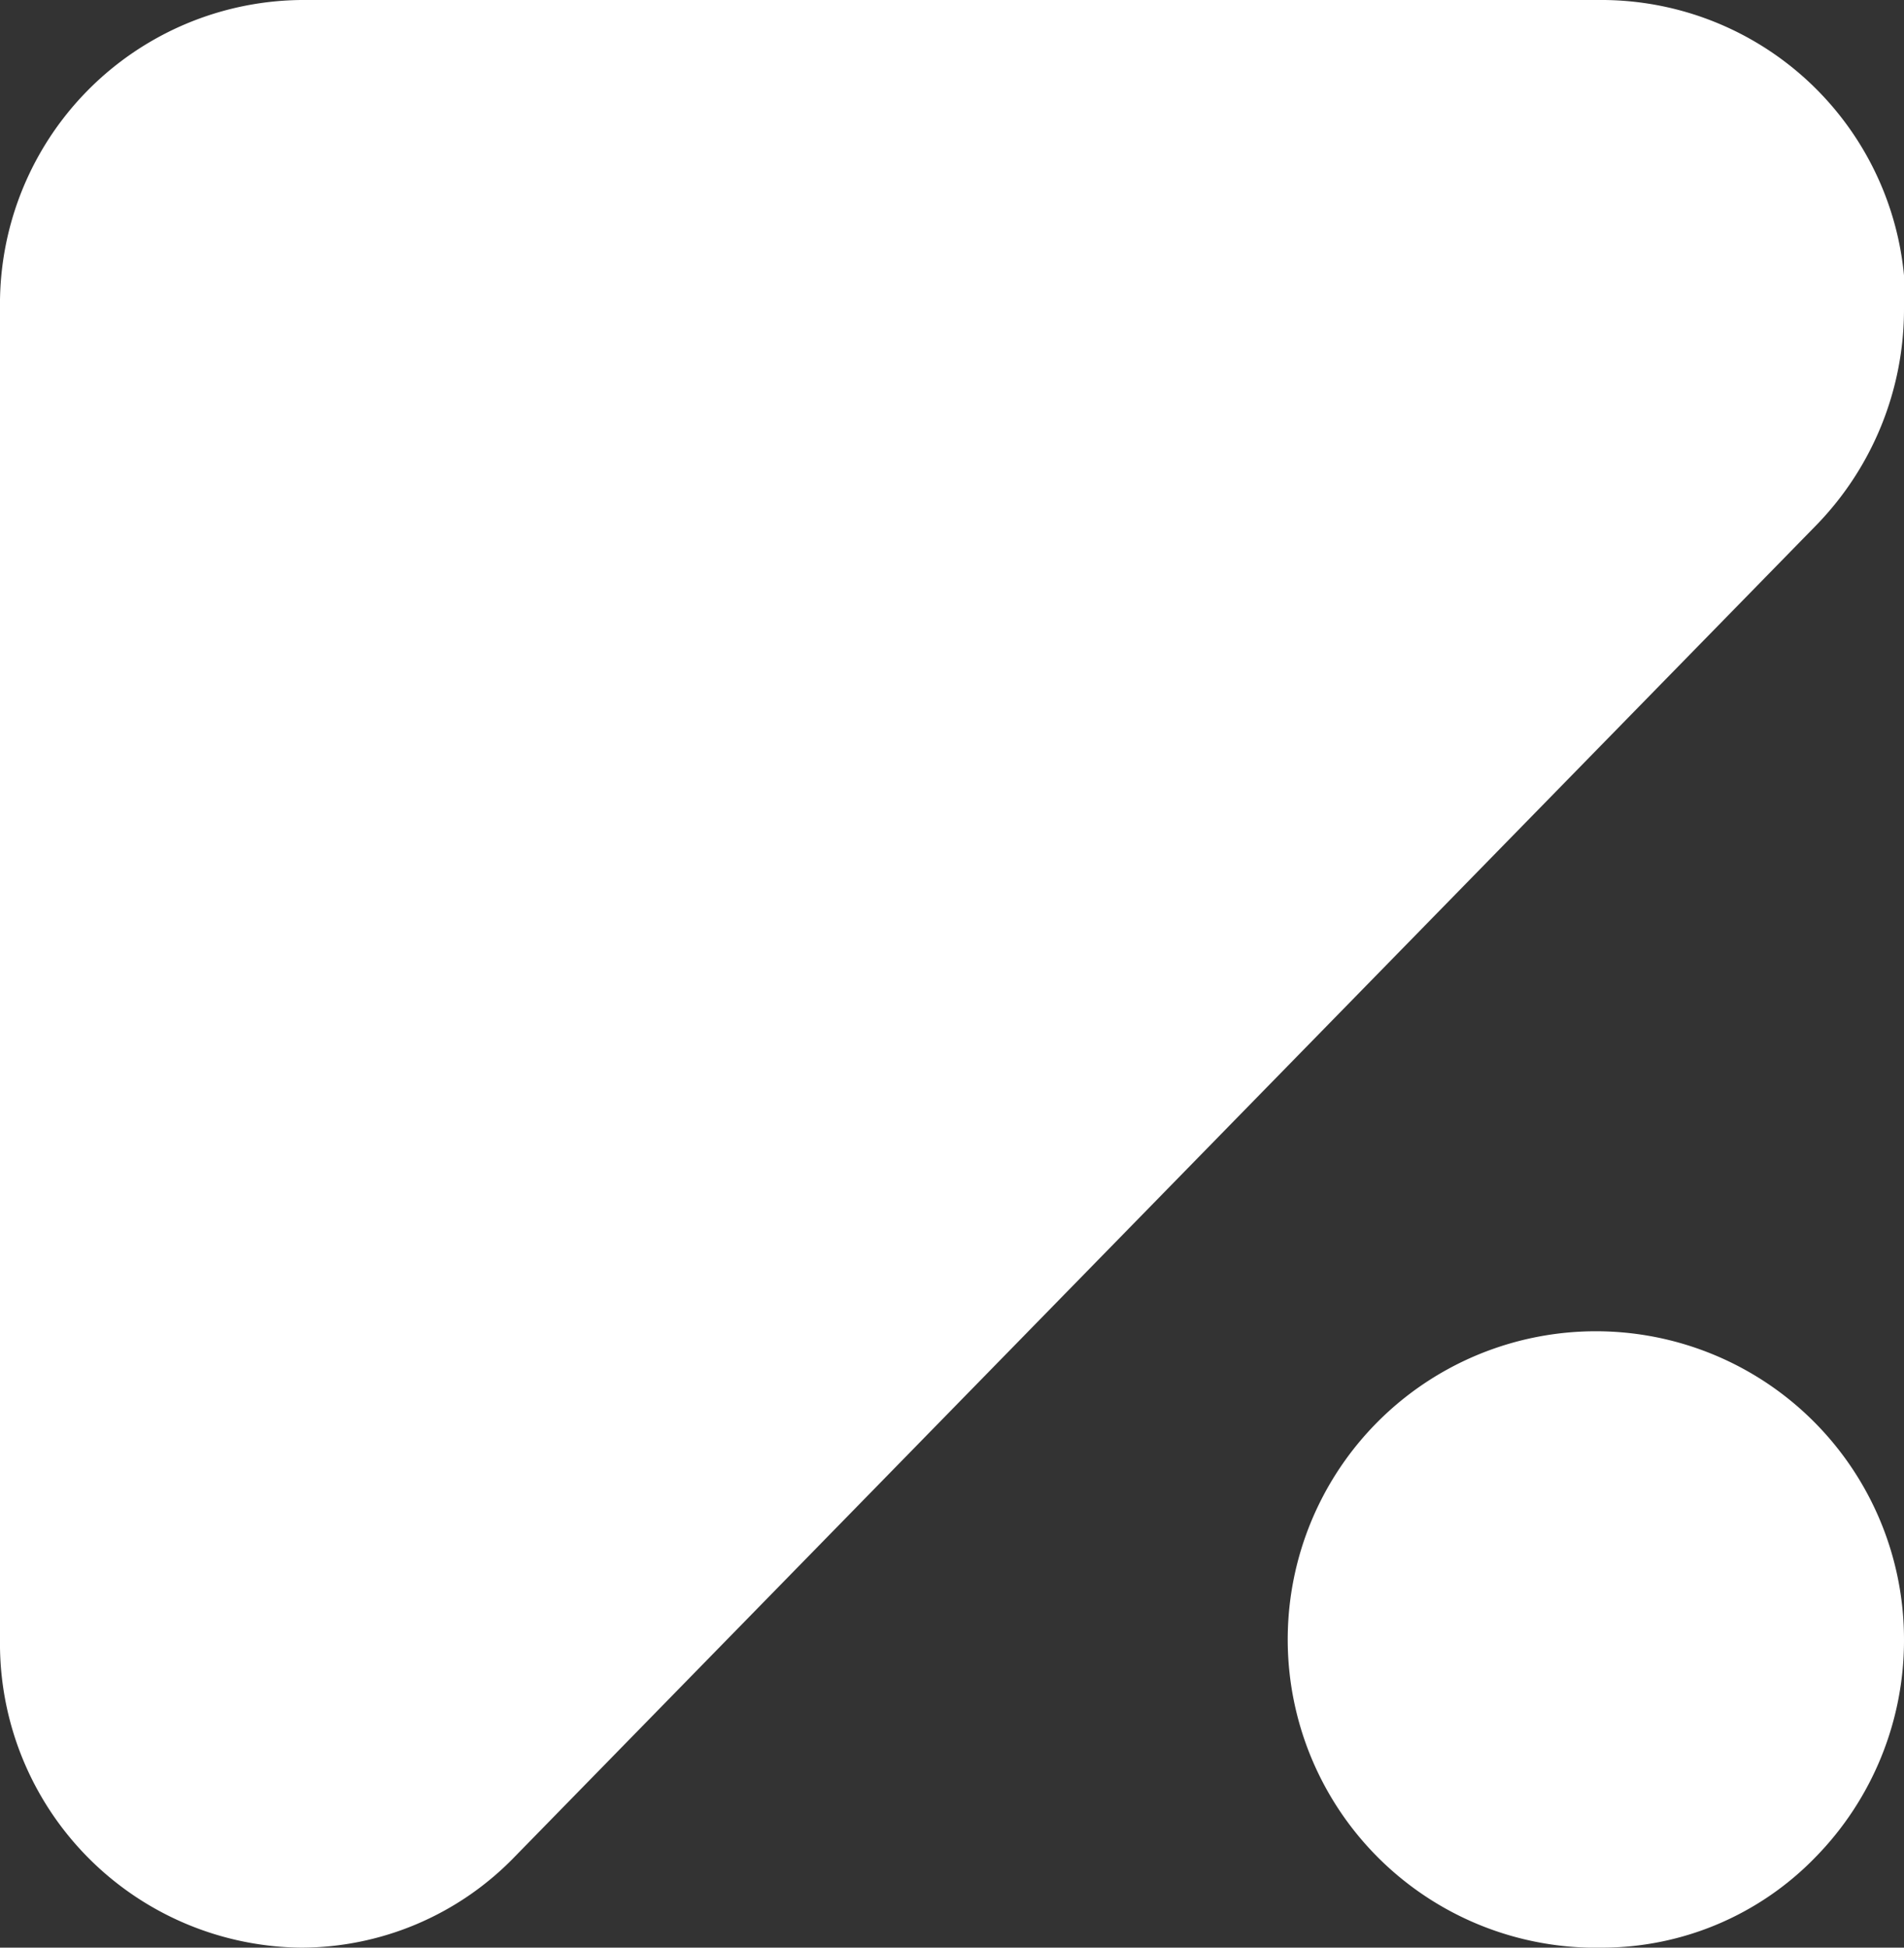
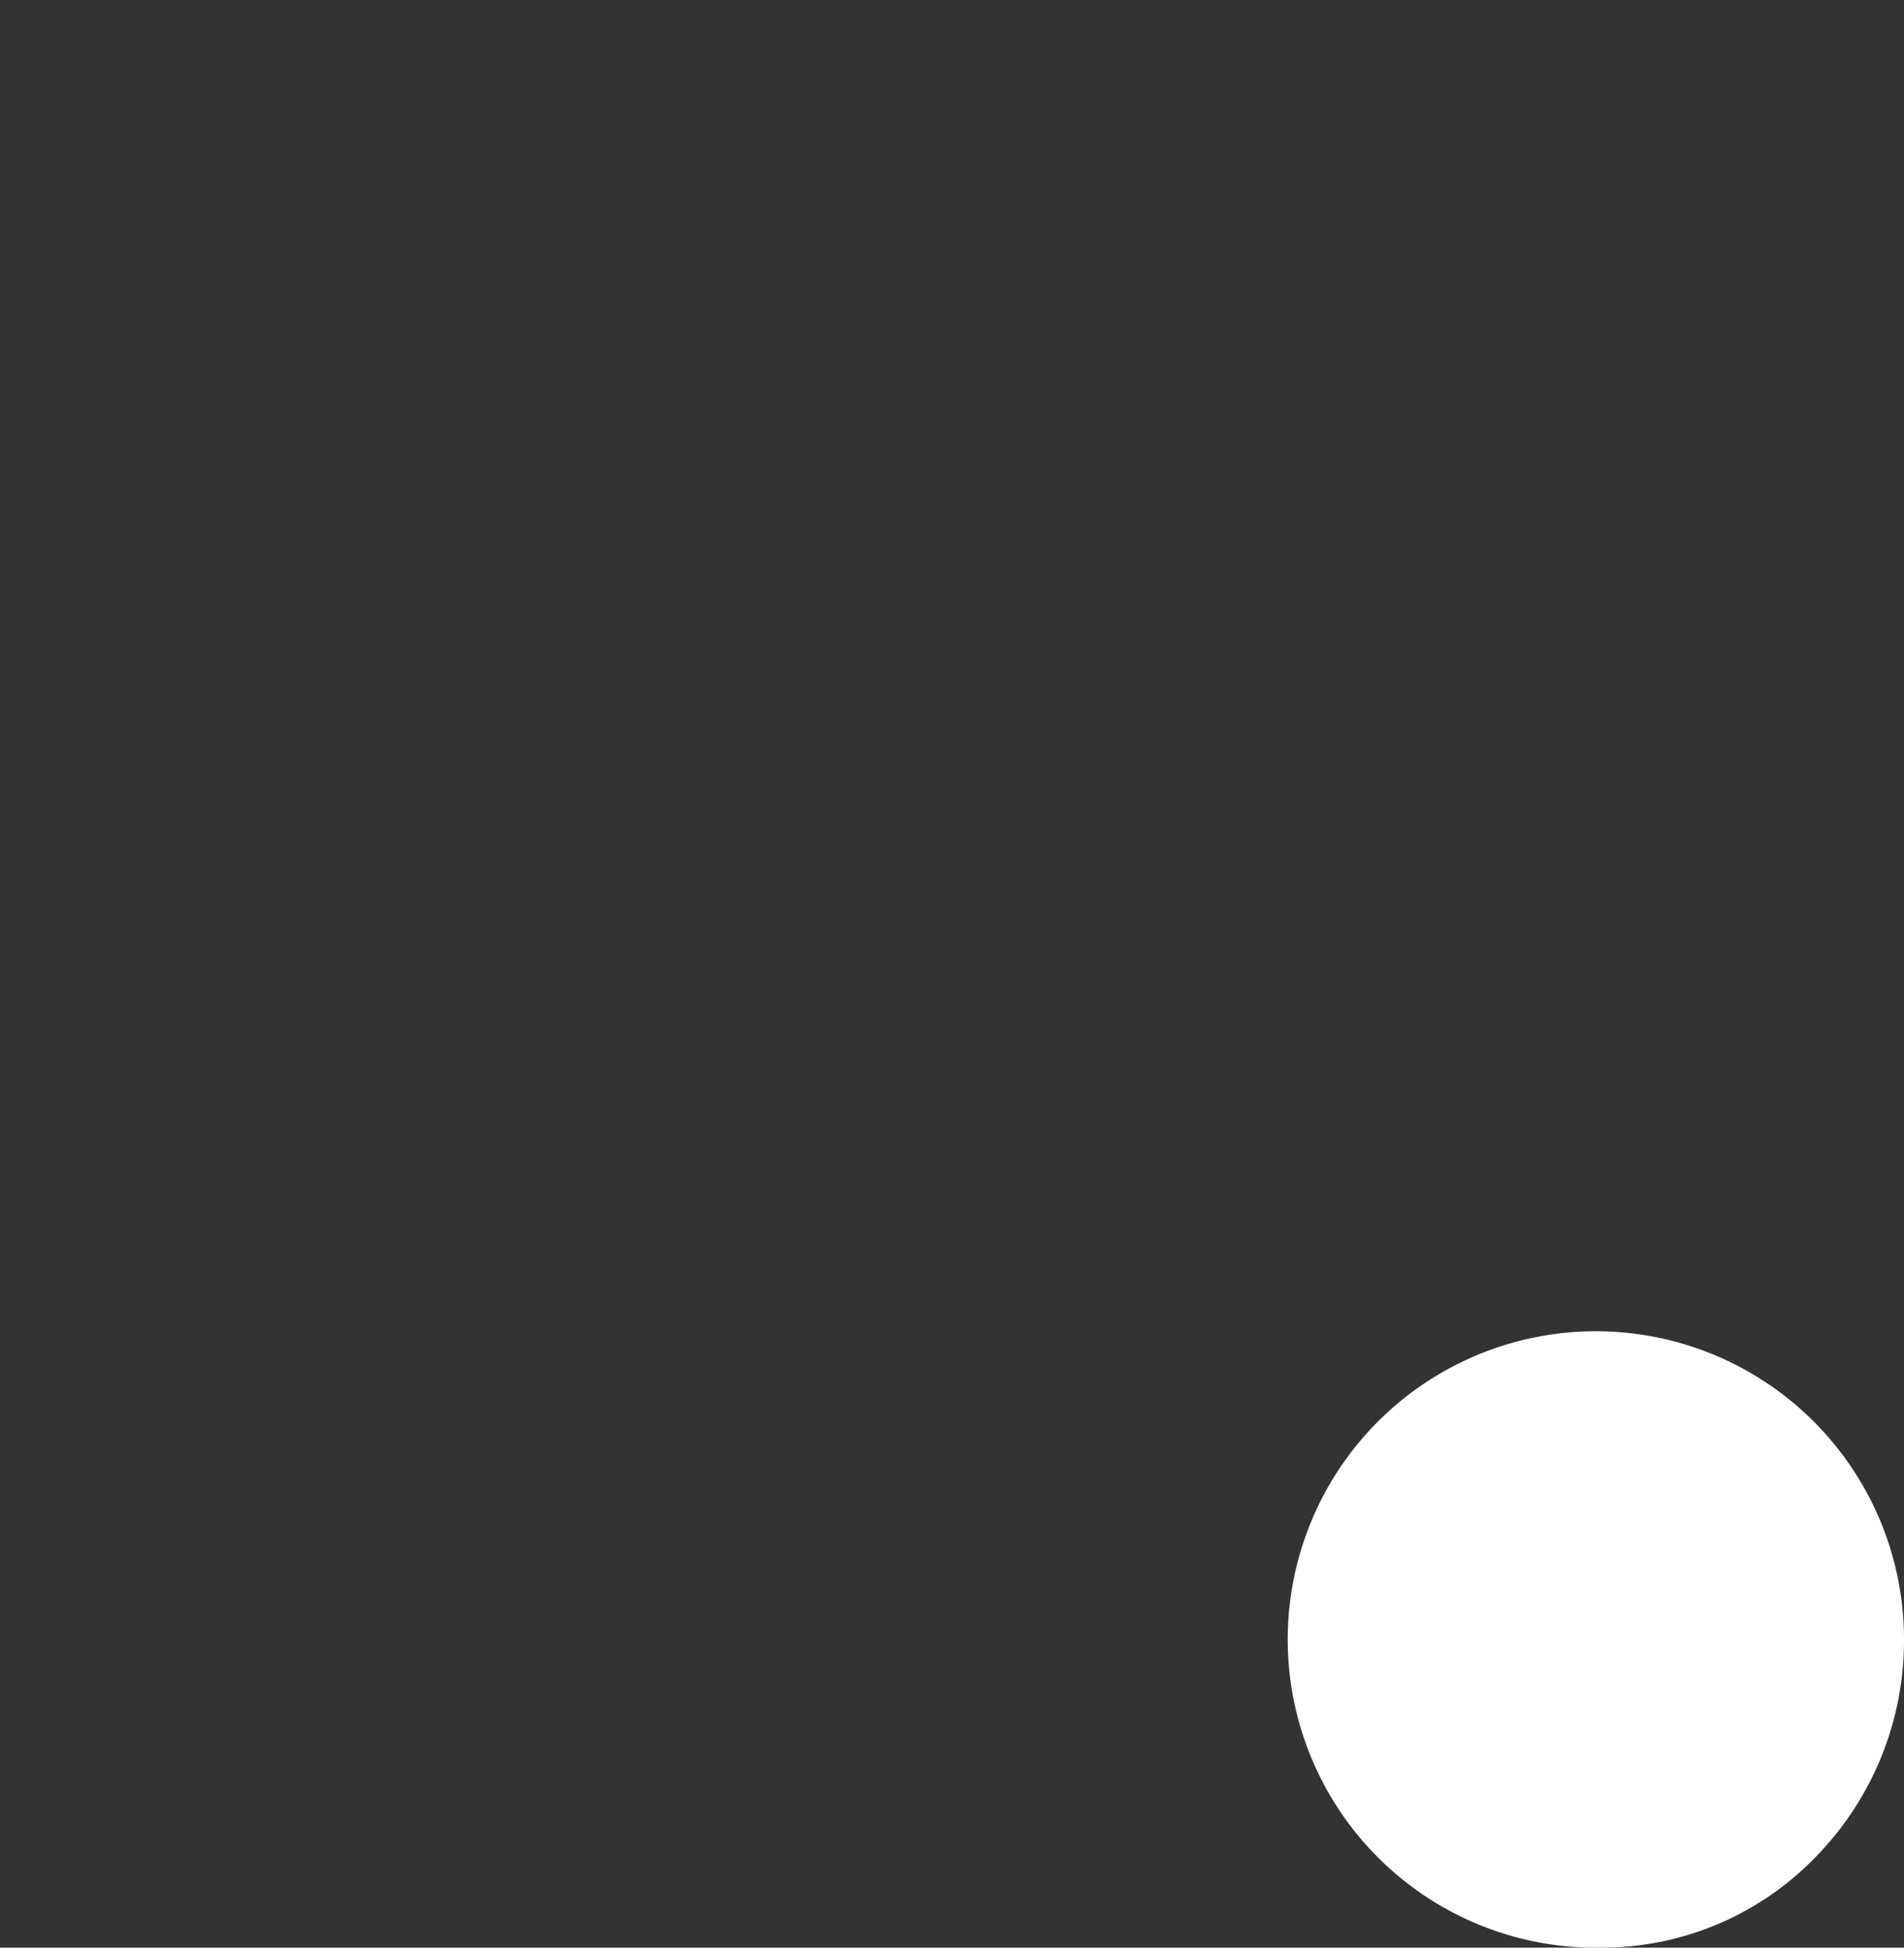
<svg xmlns="http://www.w3.org/2000/svg" viewBox="0 0 14.15 14.47">
  <rect x="0" y="0" width="14.15" height="14.47" fill="#333333" stroke="none" />
  <defs>
    <style>.cls-1{fill:#fff;fill-rule:evenodd;}</style>
  </defs>
  <title>Zasób 4</title>
  <g id="Warstwa_2" data-name="Warstwa 2">
    <g id="Warstwa_1-2" data-name="Warstwa 1">
-       <path class="cls-1" d="M14.15,2.29A2.3,2.3,0,0,1,13.5,3.9L3.82,13.8a2.21,2.21,0,0,1-1.58.67A2.26,2.26,0,0,1,0,12.18V2.29A2.26,2.26,0,0,1,2.24,0h9.68a2.26,2.26,0,0,1,2.24,2.29" />
      <path class="cls-1" d="M14.15,12.18a2.3,2.3,0,0,1-.66,1.62,2.21,2.21,0,0,1-1.58.67,2.29,2.29,0,1,1,2.24-2.29" />
    </g>
  </g>
</svg>